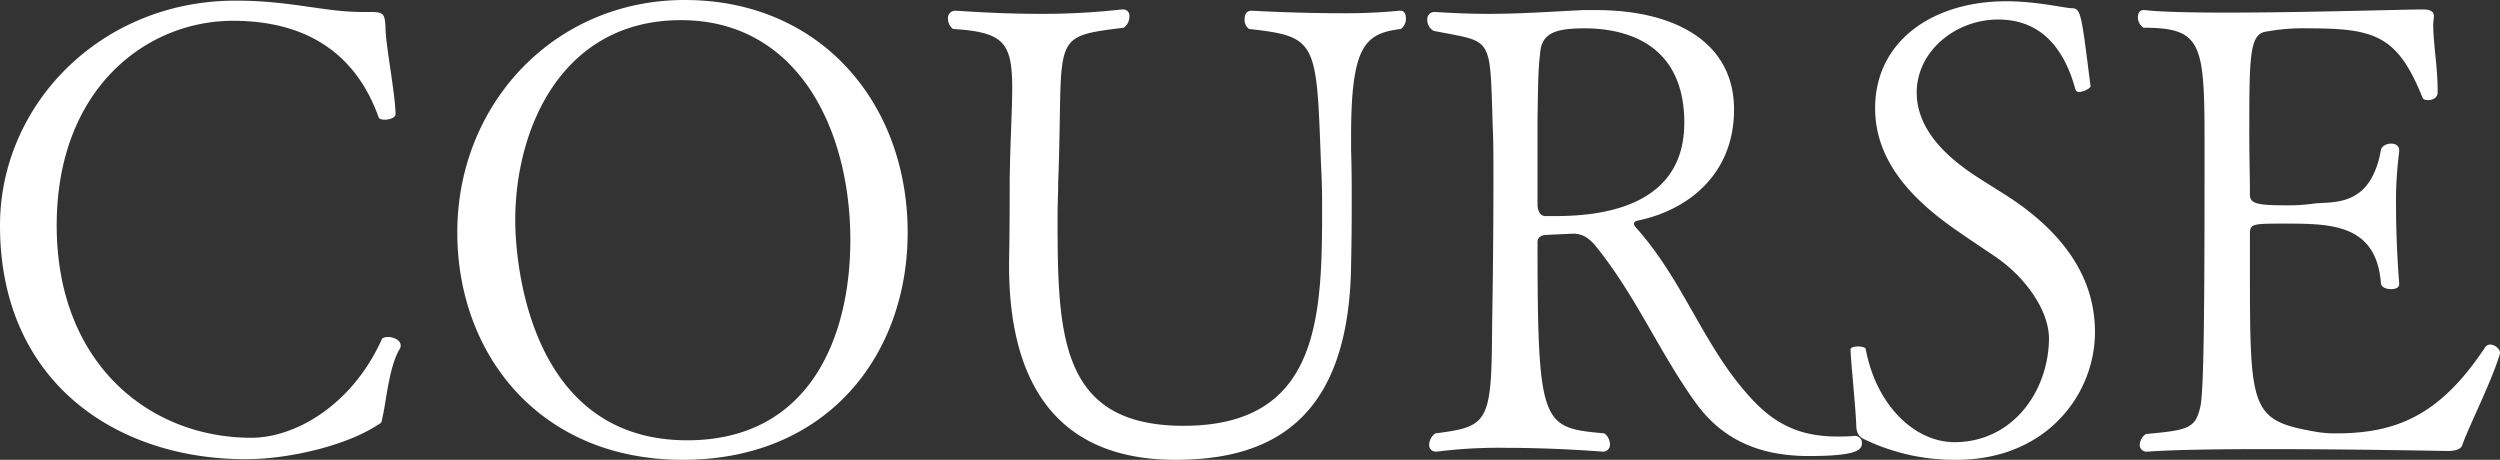
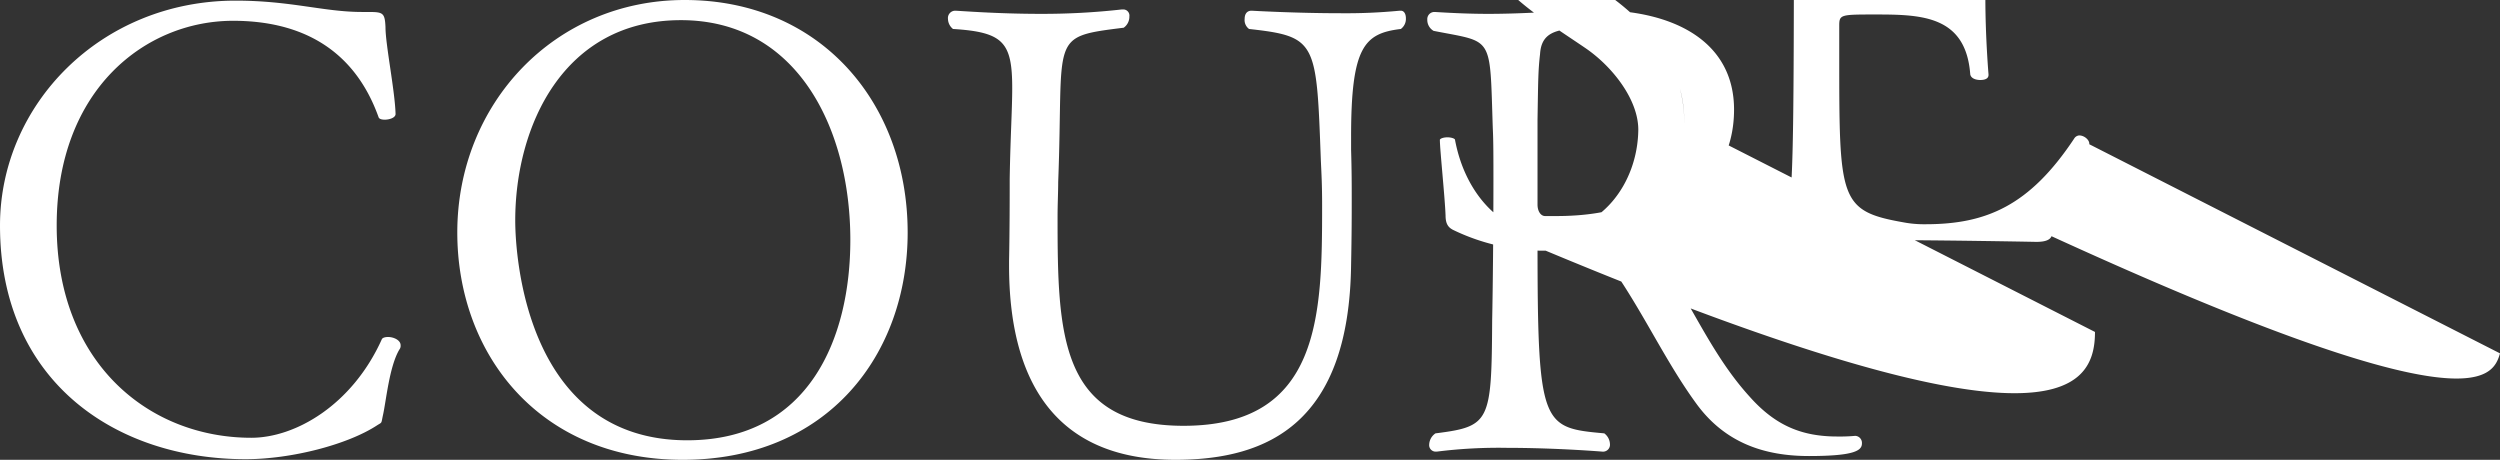
<svg xmlns="http://www.w3.org/2000/svg" width="674.73" height="124.1" viewBox="0 0 674.73 124.1">
  <rect x="0" y="0" width="674.73" height="124.1" fill="#333333" stroke="none" />
-   <path id="パス_14833" data-name="パス 14833" d="M-225.165-28.73a1.618,1.618,0,0,0,.34-1.19c0-1.36-1.87-2.21-3.4-2.21-.68,0-1.53.17-1.7.68-7.99,17.68-23.29,26.52-35.19,26.52-27.71,0-52.53-20.23-52.53-57.29,0-36.89,24.14-55.25,47.6-55.25,18.19,0,32.64,7.48,39.27,26.01.17.51.85.68,1.7.68,1.19,0,2.89-.51,2.89-1.53-.17-6.29-2.72-18.7-2.72-23.46-.17-3.91-.68-4.08-4.76-4.08h-1.53c-10.37,0-19.21-3.06-34.17-3.06-36.38,0-63.58,28.05-63.58,60.69,0,42.16,31.28,63.07,66.3,63.07,12.24,0,27.54-3.91,35.53-9.18,1.36-.85,1.02-.34,1.53-2.72C-228.735-14.79-227.885-24.14-225.165-28.73Zm137.19-31.62c0-34.68-23.29-62.73-60.18-62.73-35.19,0-61.37,28.05-61.37,62.73,0,32.81,22.1,61.37,60.86,61.37C-109.565,1.02-87.975-27.37-87.975-60.35Zm-15.47,2.04c0,26.35-11.05,54.06-44.03,54.06-43.18,0-46.41-49.13-46.41-59.33,0-25.33,12.92-54.06,44.71-54.06C-117.555-117.64-103.445-88.06-103.445-58.31Zm148.58-56.95a3.383,3.383,0,0,0,1.36-2.89c0-1.19-.51-2.04-1.36-2.04h-.34a151.123,151.123,0,0,1-16.15.68c-11.9,0-23.8-.68-23.8-.68-1.36,0-1.87,1.02-1.87,2.21a2.98,2.98,0,0,0,1.19,2.72c18.36,2.04,18.19,3.4,19.38,35.53.17,3.74.34,6.46.34,12.07,0,29.58-.34,59.5-37.4,59.5-33.49,0-34-24.65-34-56.44,0-3.4.17-6.63.17-9.35,1.53-39.61-2.72-39.1,17.68-41.65a3.635,3.635,0,0,0,1.53-3.06,1.653,1.653,0,0,0-1.7-1.87h-.34a191.657,191.657,0,0,1-21.93,1.19c-12.07,0-22.1-.85-23.12-.85a1.979,1.979,0,0,0-1.87,2.21,3.549,3.549,0,0,0,1.36,2.72c13.6.85,15.98,3.57,15.98,15.98,0,5.78-.51,13.6-.68,24.48,0,4.93,0,13.43-.17,22.1v1.36c0,29.92,11.56,52.36,44.88,52.36,25.5,0,46.92-10.37,47.43-52.7.17-8.5.17-13.26.17-17.51,0-4.08,0-7.65-.17-13.43v-3.57C31.7-110.5,35.275-114.07,45.135-115.26ZM167.7-5.44a46.156,46.156,0,0,1-4.76.17c-9.52,0-16.66-2.89-23.63-10.71-12.24-13.43-17.51-30.26-29.58-44.37-.51-.68-1.7-1.7-1.7-2.38,0-.34.34-.68,1.19-.85,13.77-2.89,25.84-12.75,25.84-29.92,0-18.36-16.15-26.86-37.23-26.86h-3.57c-10.03.51-17.17,1.02-25.67,1.02-4.25,0-8.84-.17-14.28-.51h-.17a1.923,1.923,0,0,0-1.87,2.04,3.411,3.411,0,0,0,1.7,3.06c16.32,3.23,15.13.85,15.98,26.35.17,3.23.17,8.16.17,14.11,0,12.92-.17,29.58-.34,37.57-.17,27.54-.51,28.73-15.3,30.6a3.821,3.821,0,0,0-1.7,3.06,1.747,1.747,0,0,0,1.7,1.87h.34a134.127,134.127,0,0,1,19.04-1.02c13.26,0,25.67,1.02,25.67,1.02a1.876,1.876,0,0,0,2.04-2.04,3.8,3.8,0,0,0-1.53-2.89c-16.83-1.53-18.02-1.87-18.02-51.68,0-1.19,1.02-1.87,2.38-1.87,3.06-.17,7.14-.34,7.31-.34,2.72,0,4.42,1.53,5.78,3.06,11.22,13.77,17.68,29.58,27.54,43.01C132.685-3.57,143.225,0,155.295,0c12.41,0,14.28-1.53,14.28-3.4a1.9,1.9,0,0,0-1.7-2.04Zm-46.07-84.49c0,21.76-20.57,25.16-34.51,25.16h-3.06c-1.19,0-2.04-1.36-2.04-3.06V-90.78c.17-10.54.17-13.26.68-17.68.34-5.61,3.91-6.97,12.07-6.97C104.295-115.43,121.635-112.37,121.635-89.93Zm110.84,56.44c0-17-11.39-28.56-22.95-36.21-3.4-2.21-6.8-4.25-9.86-6.29-8.16-5.44-15.3-12.75-15.3-22.1,0-11.22,10.54-19.72,21.93-19.72,12.07,0,18.02,8.33,20.91,18.87a.932.932,0,0,0,1.02.68c1.19,0,3.06-1.02,3.06-1.53-2.55-20.06-2.55-21.08-5.27-21.08-2.38-.17-9.52-1.87-17.51-1.87-19.55,0-35.36,10.54-35.36,28.9,0,14.96,11.05,25.5,22.78,33.49,3.4,2.38,6.8,4.59,10.03,6.8,7.14,4.93,14.11,13.77,14.11,21.93-.17,14.45-10.03,27.88-25.5,27.88-10.54,0-21.08-9.69-23.97-25.16,0-.34-1.02-.68-2.04-.68s-2.21.34-2.04.85c0,2.38,1.36,15.47,1.53,20.23,0,2.21.68,3.23,2.04,3.91a55.9,55.9,0,0,0,24.99,5.61C219.385,1.02,232.475-16.66,232.475-33.49Zm109.31,5.78v-.17c0-1.02-1.36-2.21-2.72-2.21a1.734,1.734,0,0,0-1.36.85c-12.07,18.19-23.8,23.12-40.12,23.12a29.833,29.833,0,0,1-5.95-.51c-17.34-3.06-17.34-6.12-17.34-45.05v-7.99c0-3.06.34-3.06,9.86-3.06,12.41,0,24.31.34,25.5,16.15.17,1.02,1.36,1.53,2.72,1.53,1.19,0,2.21-.34,2.21-1.36v-.17s-.85-10.03-.85-20.57a101.476,101.476,0,0,1,.85-14.96v-.34c0-1.36-1.02-1.87-2.21-1.87s-2.55.68-2.72,1.7c-2.72,15.3-12.41,13.94-17.85,14.45a48.682,48.682,0,0,1-7.14.51c-8.16,0-10.37-.34-10.37-2.89,0-4.93-.17-10.54-.17-15.81,0-21.76,0-27.71,4.76-28.22a53.331,53.331,0,0,1,10.88-.85c18.02,0,24.31,1.7,31.11,18.7.17.51.85.68,1.53.68,1.19,0,2.55-.68,2.55-2.04v-1.02c0-5.61-1.19-12.41-1.19-17.34,0-.85.17-1.53.17-2.21v-.17c0-1.7-2.21-1.7-3.06-1.7h-.51c-4.08,0-31.45.85-52.53.85-9.35,0-17.51-.17-21.93-.68h-.34c-1.02,0-1.53.85-1.53,2.04a3.5,3.5,0,0,0,1.53,2.72c16.15,0,16.49,4.42,16.49,32.64,0,43.52-.17,65.96-1.19,69.87-1.36,5.61-3.23,6.12-14.62,7.14a3.786,3.786,0,0,0-1.7,2.89,1.834,1.834,0,0,0,2.04,1.87h.17c6.8-.51,19.21-.68,32.13-.68,23.29,0,48.62.51,48.62.51,2.72,0,3.74-.68,4.08-1.53C333.285-7.82,339.745-20.57,341.785-27.71Z" transform="translate(332.945 123.08)" fill="#fff" />
+   <path id="パス_14833" data-name="パス 14833" d="M-225.165-28.73a1.618,1.618,0,0,0,.34-1.19c0-1.36-1.87-2.21-3.4-2.21-.68,0-1.53.17-1.7.68-7.99,17.68-23.29,26.52-35.19,26.52-27.71,0-52.53-20.23-52.53-57.29,0-36.89,24.14-55.25,47.6-55.25,18.19,0,32.64,7.48,39.27,26.01.17.51.85.68,1.7.68,1.19,0,2.89-.51,2.89-1.53-.17-6.29-2.72-18.7-2.72-23.46-.17-3.91-.68-4.08-4.76-4.08h-1.53c-10.37,0-19.21-3.06-34.17-3.06-36.38,0-63.58,28.05-63.58,60.69,0,42.16,31.28,63.07,66.3,63.07,12.24,0,27.54-3.91,35.53-9.18,1.36-.85,1.02-.34,1.53-2.72C-228.735-14.79-227.885-24.14-225.165-28.73Zm137.19-31.62c0-34.68-23.29-62.73-60.18-62.73-35.19,0-61.37,28.05-61.37,62.73,0,32.81,22.1,61.37,60.86,61.37C-109.565,1.02-87.975-27.37-87.975-60.35Zm-15.47,2.04c0,26.35-11.05,54.06-44.03,54.06-43.18,0-46.41-49.13-46.41-59.33,0-25.33,12.92-54.06,44.71-54.06C-117.555-117.64-103.445-88.06-103.445-58.31Zm148.58-56.95a3.383,3.383,0,0,0,1.36-2.89c0-1.19-.51-2.04-1.36-2.04h-.34a151.123,151.123,0,0,1-16.15.68c-11.9,0-23.8-.68-23.8-.68-1.36,0-1.87,1.02-1.87,2.21a2.98,2.98,0,0,0,1.19,2.72c18.36,2.04,18.19,3.4,19.38,35.53.17,3.74.34,6.46.34,12.07,0,29.58-.34,59.5-37.4,59.5-33.49,0-34-24.65-34-56.44,0-3.4.17-6.63.17-9.35,1.53-39.61-2.72-39.1,17.68-41.65a3.635,3.635,0,0,0,1.53-3.06,1.653,1.653,0,0,0-1.7-1.87h-.34a191.657,191.657,0,0,1-21.93,1.19c-12.07,0-22.1-.85-23.12-.85a1.979,1.979,0,0,0-1.87,2.21,3.549,3.549,0,0,0,1.36,2.72c13.6.85,15.98,3.57,15.98,15.98,0,5.78-.51,13.6-.68,24.48,0,4.93,0,13.43-.17,22.1v1.36c0,29.92,11.56,52.36,44.88,52.36,25.5,0,46.92-10.37,47.43-52.7.17-8.5.17-13.26.17-17.51,0-4.08,0-7.65-.17-13.43v-3.57C31.7-110.5,35.275-114.07,45.135-115.26ZM167.7-5.44a46.156,46.156,0,0,1-4.76.17c-9.52,0-16.66-2.89-23.63-10.71-12.24-13.43-17.51-30.26-29.58-44.37-.51-.68-1.7-1.7-1.7-2.38,0-.34.34-.68,1.19-.85,13.77-2.89,25.84-12.75,25.84-29.92,0-18.36-16.15-26.86-37.23-26.86h-3.57c-10.03.51-17.17,1.02-25.67,1.02-4.25,0-8.84-.17-14.28-.51h-.17a1.923,1.923,0,0,0-1.87,2.04,3.411,3.411,0,0,0,1.7,3.06c16.32,3.23,15.13.85,15.98,26.35.17,3.23.17,8.16.17,14.11,0,12.92-.17,29.58-.34,37.57-.17,27.54-.51,28.73-15.3,30.6a3.821,3.821,0,0,0-1.7,3.06,1.747,1.747,0,0,0,1.7,1.87h.34a134.127,134.127,0,0,1,19.04-1.02c13.26,0,25.67,1.02,25.67,1.02a1.876,1.876,0,0,0,2.04-2.04,3.8,3.8,0,0,0-1.53-2.89c-16.83-1.53-18.02-1.87-18.02-51.68,0-1.19,1.02-1.87,2.38-1.87,3.06-.17,7.14-.34,7.31-.34,2.72,0,4.42,1.53,5.78,3.06,11.22,13.77,17.68,29.58,27.54,43.01C132.685-3.57,143.225,0,155.295,0c12.41,0,14.28-1.53,14.28-3.4a1.9,1.9,0,0,0-1.7-2.04Zm-46.07-84.49c0,21.76-20.57,25.16-34.51,25.16h-3.06c-1.19,0-2.04-1.36-2.04-3.06V-90.78c.17-10.54.17-13.26.68-17.68.34-5.61,3.91-6.97,12.07-6.97C104.295-115.43,121.635-112.37,121.635-89.93Zc0-17-11.39-28.56-22.95-36.21-3.4-2.21-6.8-4.25-9.86-6.29-8.16-5.44-15.3-12.75-15.3-22.1,0-11.22,10.54-19.72,21.93-19.72,12.07,0,18.02,8.33,20.91,18.87a.932.932,0,0,0,1.02.68c1.19,0,3.06-1.02,3.06-1.53-2.55-20.06-2.55-21.08-5.27-21.08-2.38-.17-9.52-1.87-17.51-1.87-19.55,0-35.36,10.54-35.36,28.9,0,14.96,11.05,25.5,22.78,33.49,3.4,2.38,6.8,4.59,10.03,6.8,7.14,4.93,14.11,13.77,14.11,21.93-.17,14.45-10.03,27.88-25.5,27.88-10.54,0-21.08-9.69-23.97-25.16,0-.34-1.02-.68-2.04-.68s-2.21.34-2.04.85c0,2.38,1.36,15.47,1.53,20.23,0,2.21.68,3.23,2.04,3.91a55.9,55.9,0,0,0,24.99,5.61C219.385,1.02,232.475-16.66,232.475-33.49Zm109.31,5.78v-.17c0-1.02-1.36-2.21-2.72-2.21a1.734,1.734,0,0,0-1.36.85c-12.07,18.19-23.8,23.12-40.12,23.12a29.833,29.833,0,0,1-5.95-.51c-17.34-3.06-17.34-6.12-17.34-45.05v-7.99c0-3.06.34-3.06,9.86-3.06,12.41,0,24.31.34,25.5,16.15.17,1.02,1.36,1.53,2.72,1.53,1.19,0,2.21-.34,2.21-1.36v-.17s-.85-10.03-.85-20.57a101.476,101.476,0,0,1,.85-14.96v-.34c0-1.36-1.02-1.87-2.21-1.87s-2.55.68-2.72,1.7c-2.72,15.3-12.41,13.94-17.85,14.45a48.682,48.682,0,0,1-7.14.51c-8.16,0-10.37-.34-10.37-2.89,0-4.93-.17-10.54-.17-15.81,0-21.76,0-27.71,4.76-28.22a53.331,53.331,0,0,1,10.88-.85c18.02,0,24.31,1.7,31.11,18.7.17.51.85.68,1.53.68,1.19,0,2.55-.68,2.55-2.04v-1.02c0-5.61-1.19-12.41-1.19-17.34,0-.85.17-1.53.17-2.21v-.17c0-1.7-2.21-1.7-3.06-1.7h-.51c-4.08,0-31.45.85-52.53.85-9.35,0-17.51-.17-21.93-.68h-.34c-1.02,0-1.53.85-1.53,2.04a3.5,3.5,0,0,0,1.53,2.72c16.15,0,16.49,4.42,16.49,32.64,0,43.52-.17,65.96-1.19,69.87-1.36,5.61-3.23,6.12-14.62,7.14a3.786,3.786,0,0,0-1.7,2.89,1.834,1.834,0,0,0,2.04,1.87h.17c6.8-.51,19.21-.68,32.13-.68,23.29,0,48.62.51,48.62.51,2.72,0,3.74-.68,4.08-1.53C333.285-7.82,339.745-20.57,341.785-27.71Z" transform="translate(332.945 123.08)" fill="#fff" />
</svg>